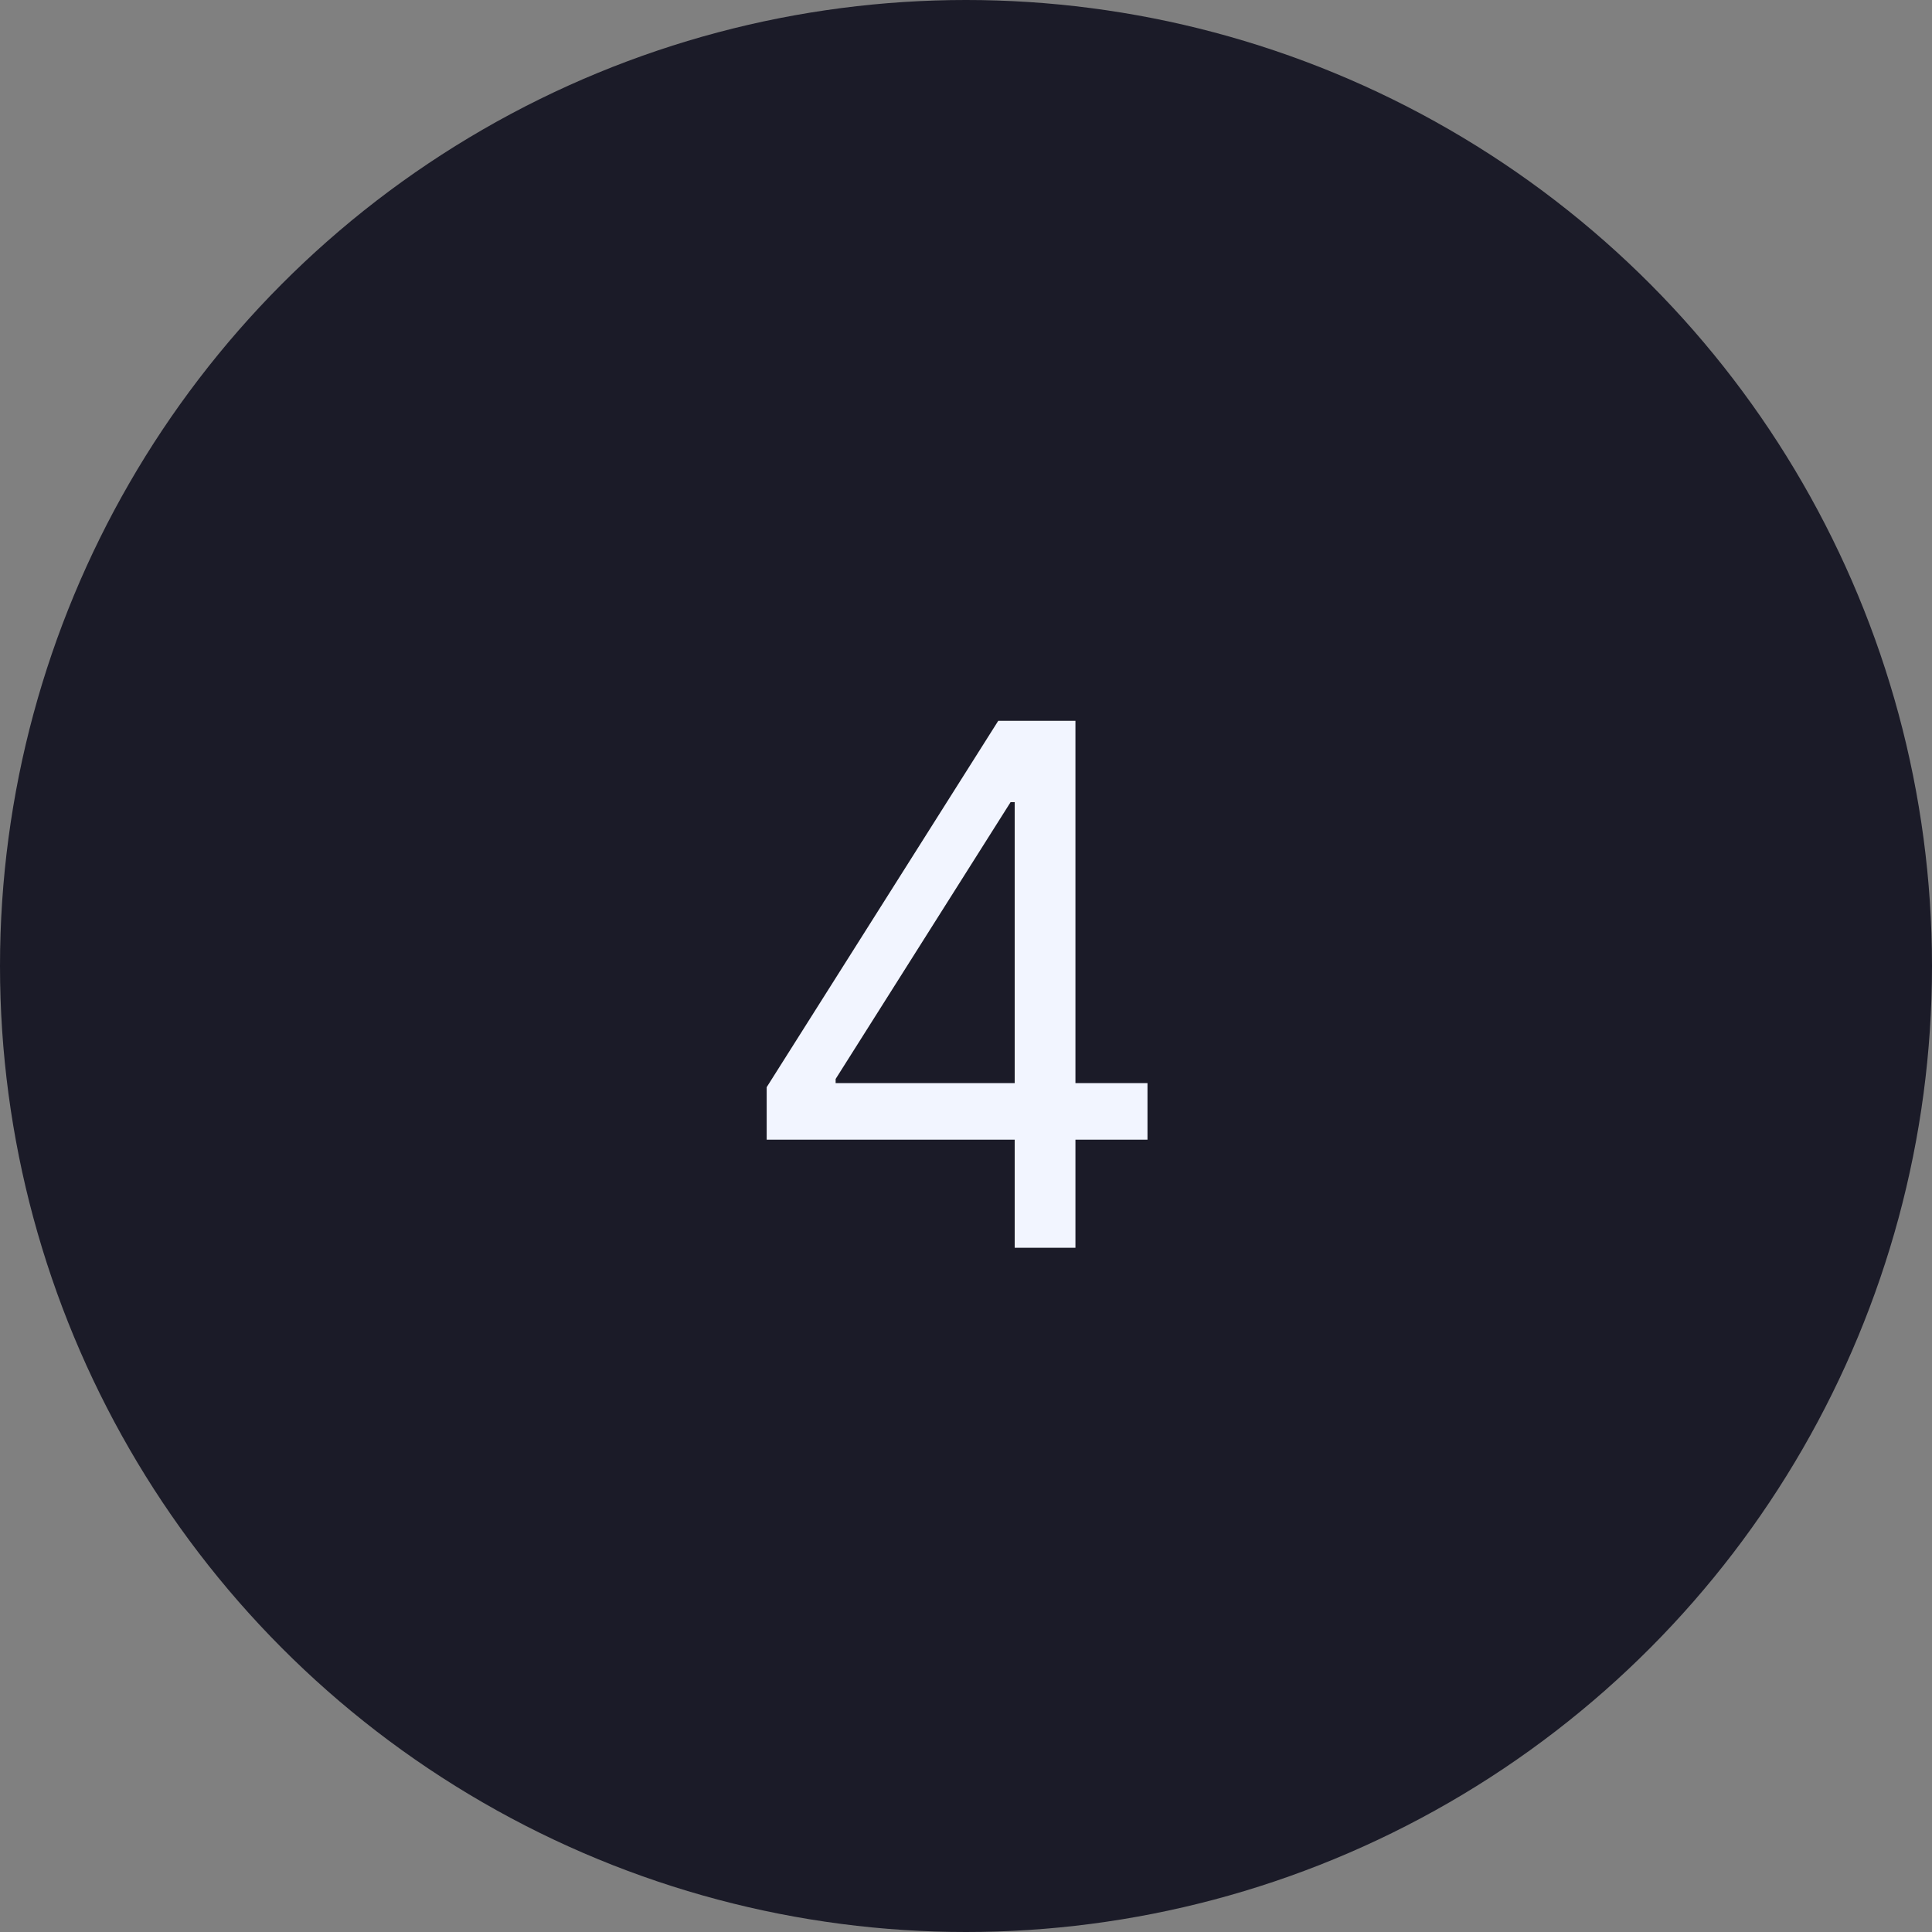
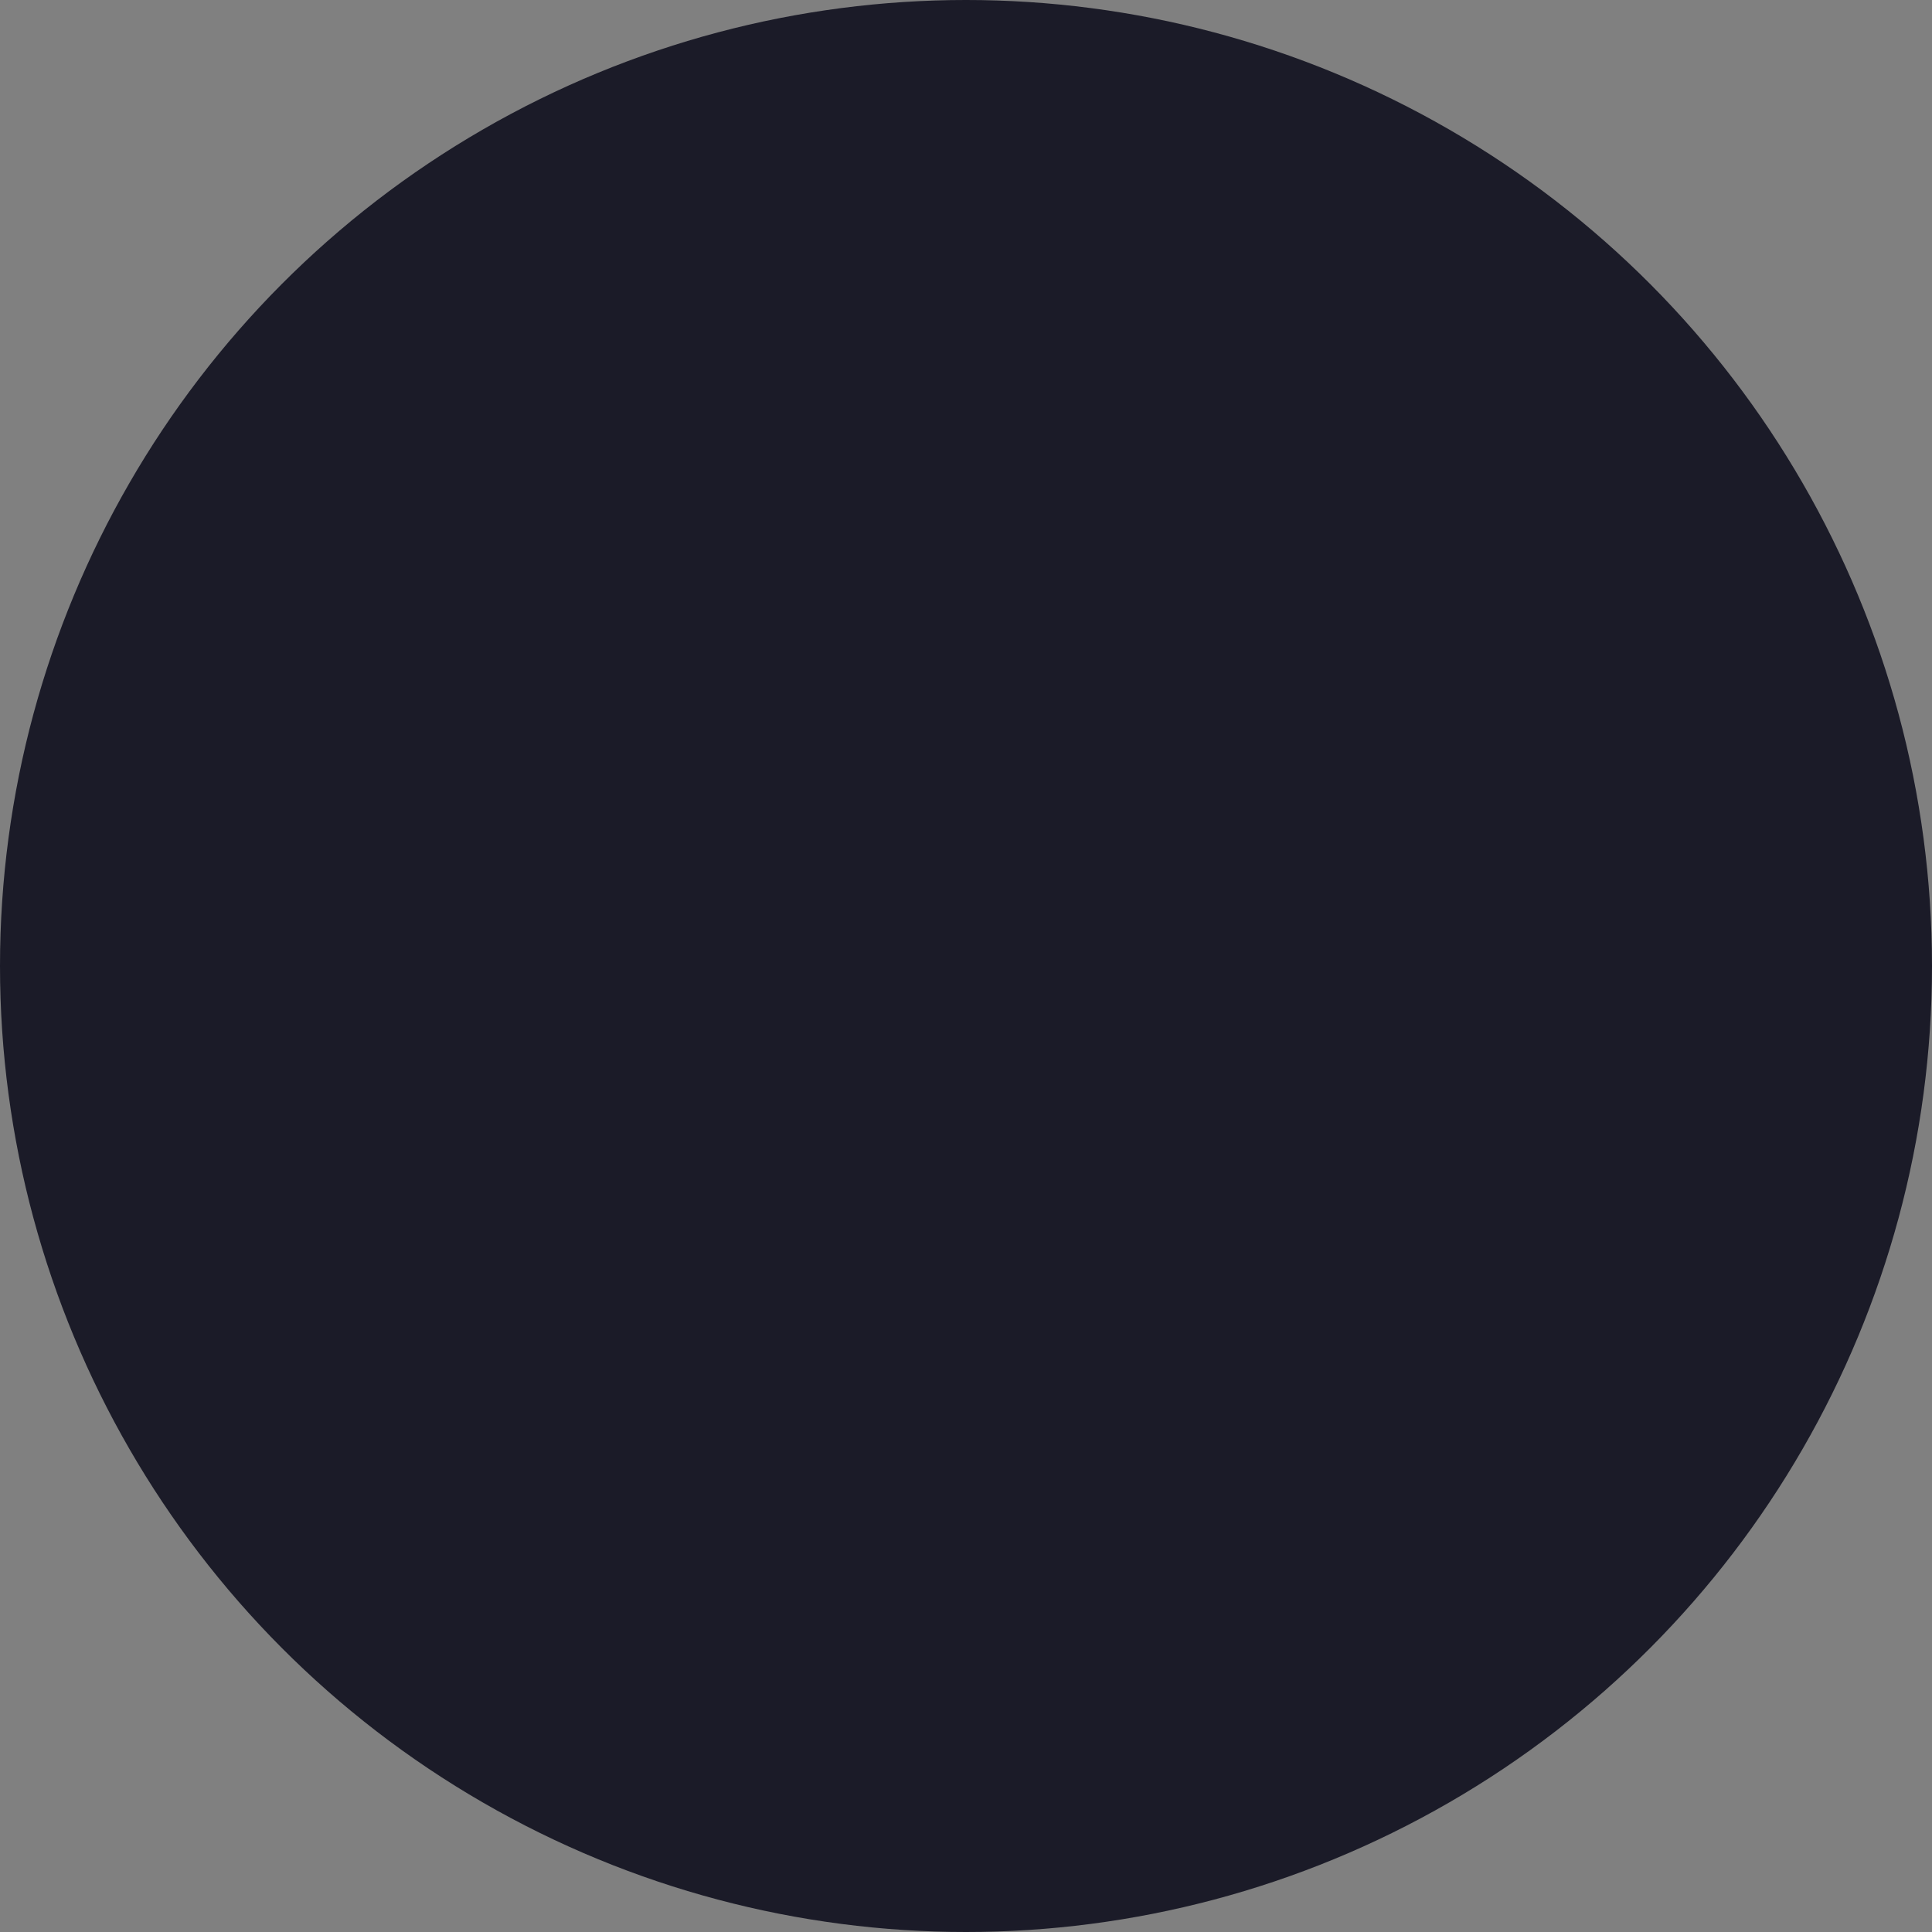
<svg xmlns="http://www.w3.org/2000/svg" width="48" height="48" viewBox="0 0 48 48" fill="none">
  <rect x="0" y="0" width="48" height="48" fill="#808080" stroke="none" />
  <circle cx="24" cy="24" r="24" fill="#1B1B28" />
-   <path d="M19.048 28.315H25.21V31H26.719V28.315H28.509V26.909H26.719V17.909H24.801L19.048 27.011V28.315ZM25.21 26.909H20.761V26.807L25.108 19.929H25.21V26.909Z" fill="#F2F5FF" />
</svg>